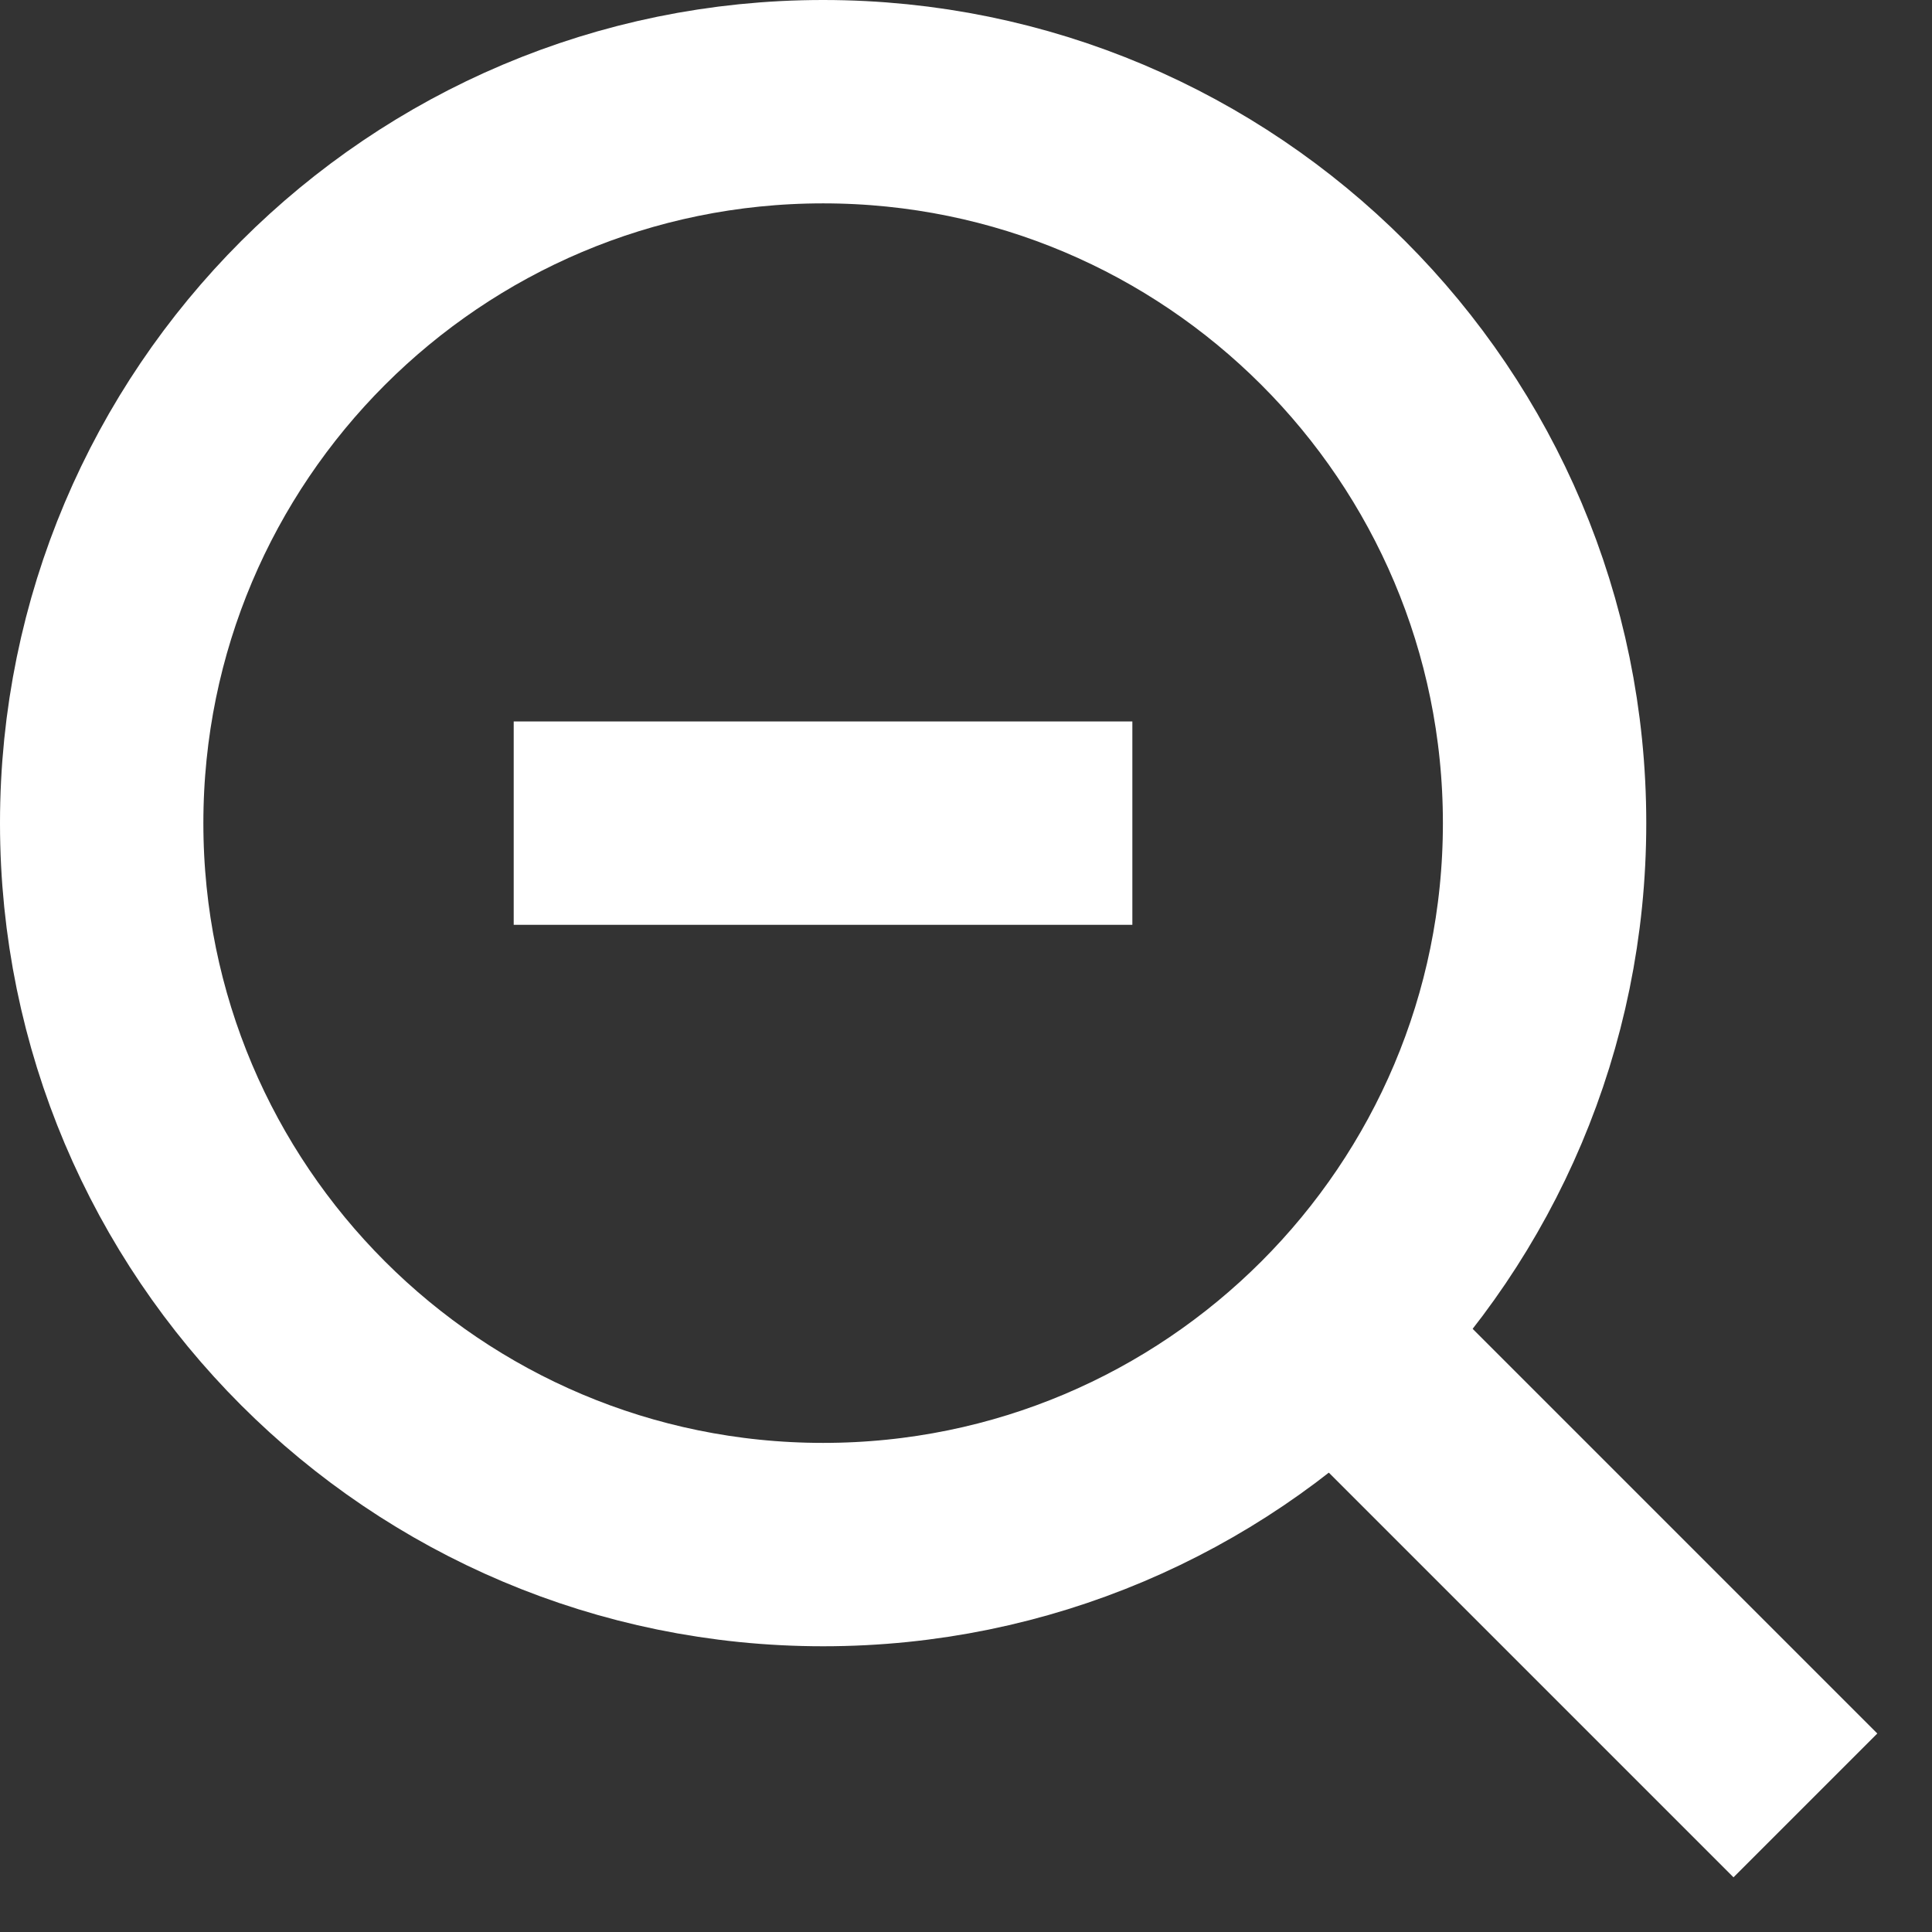
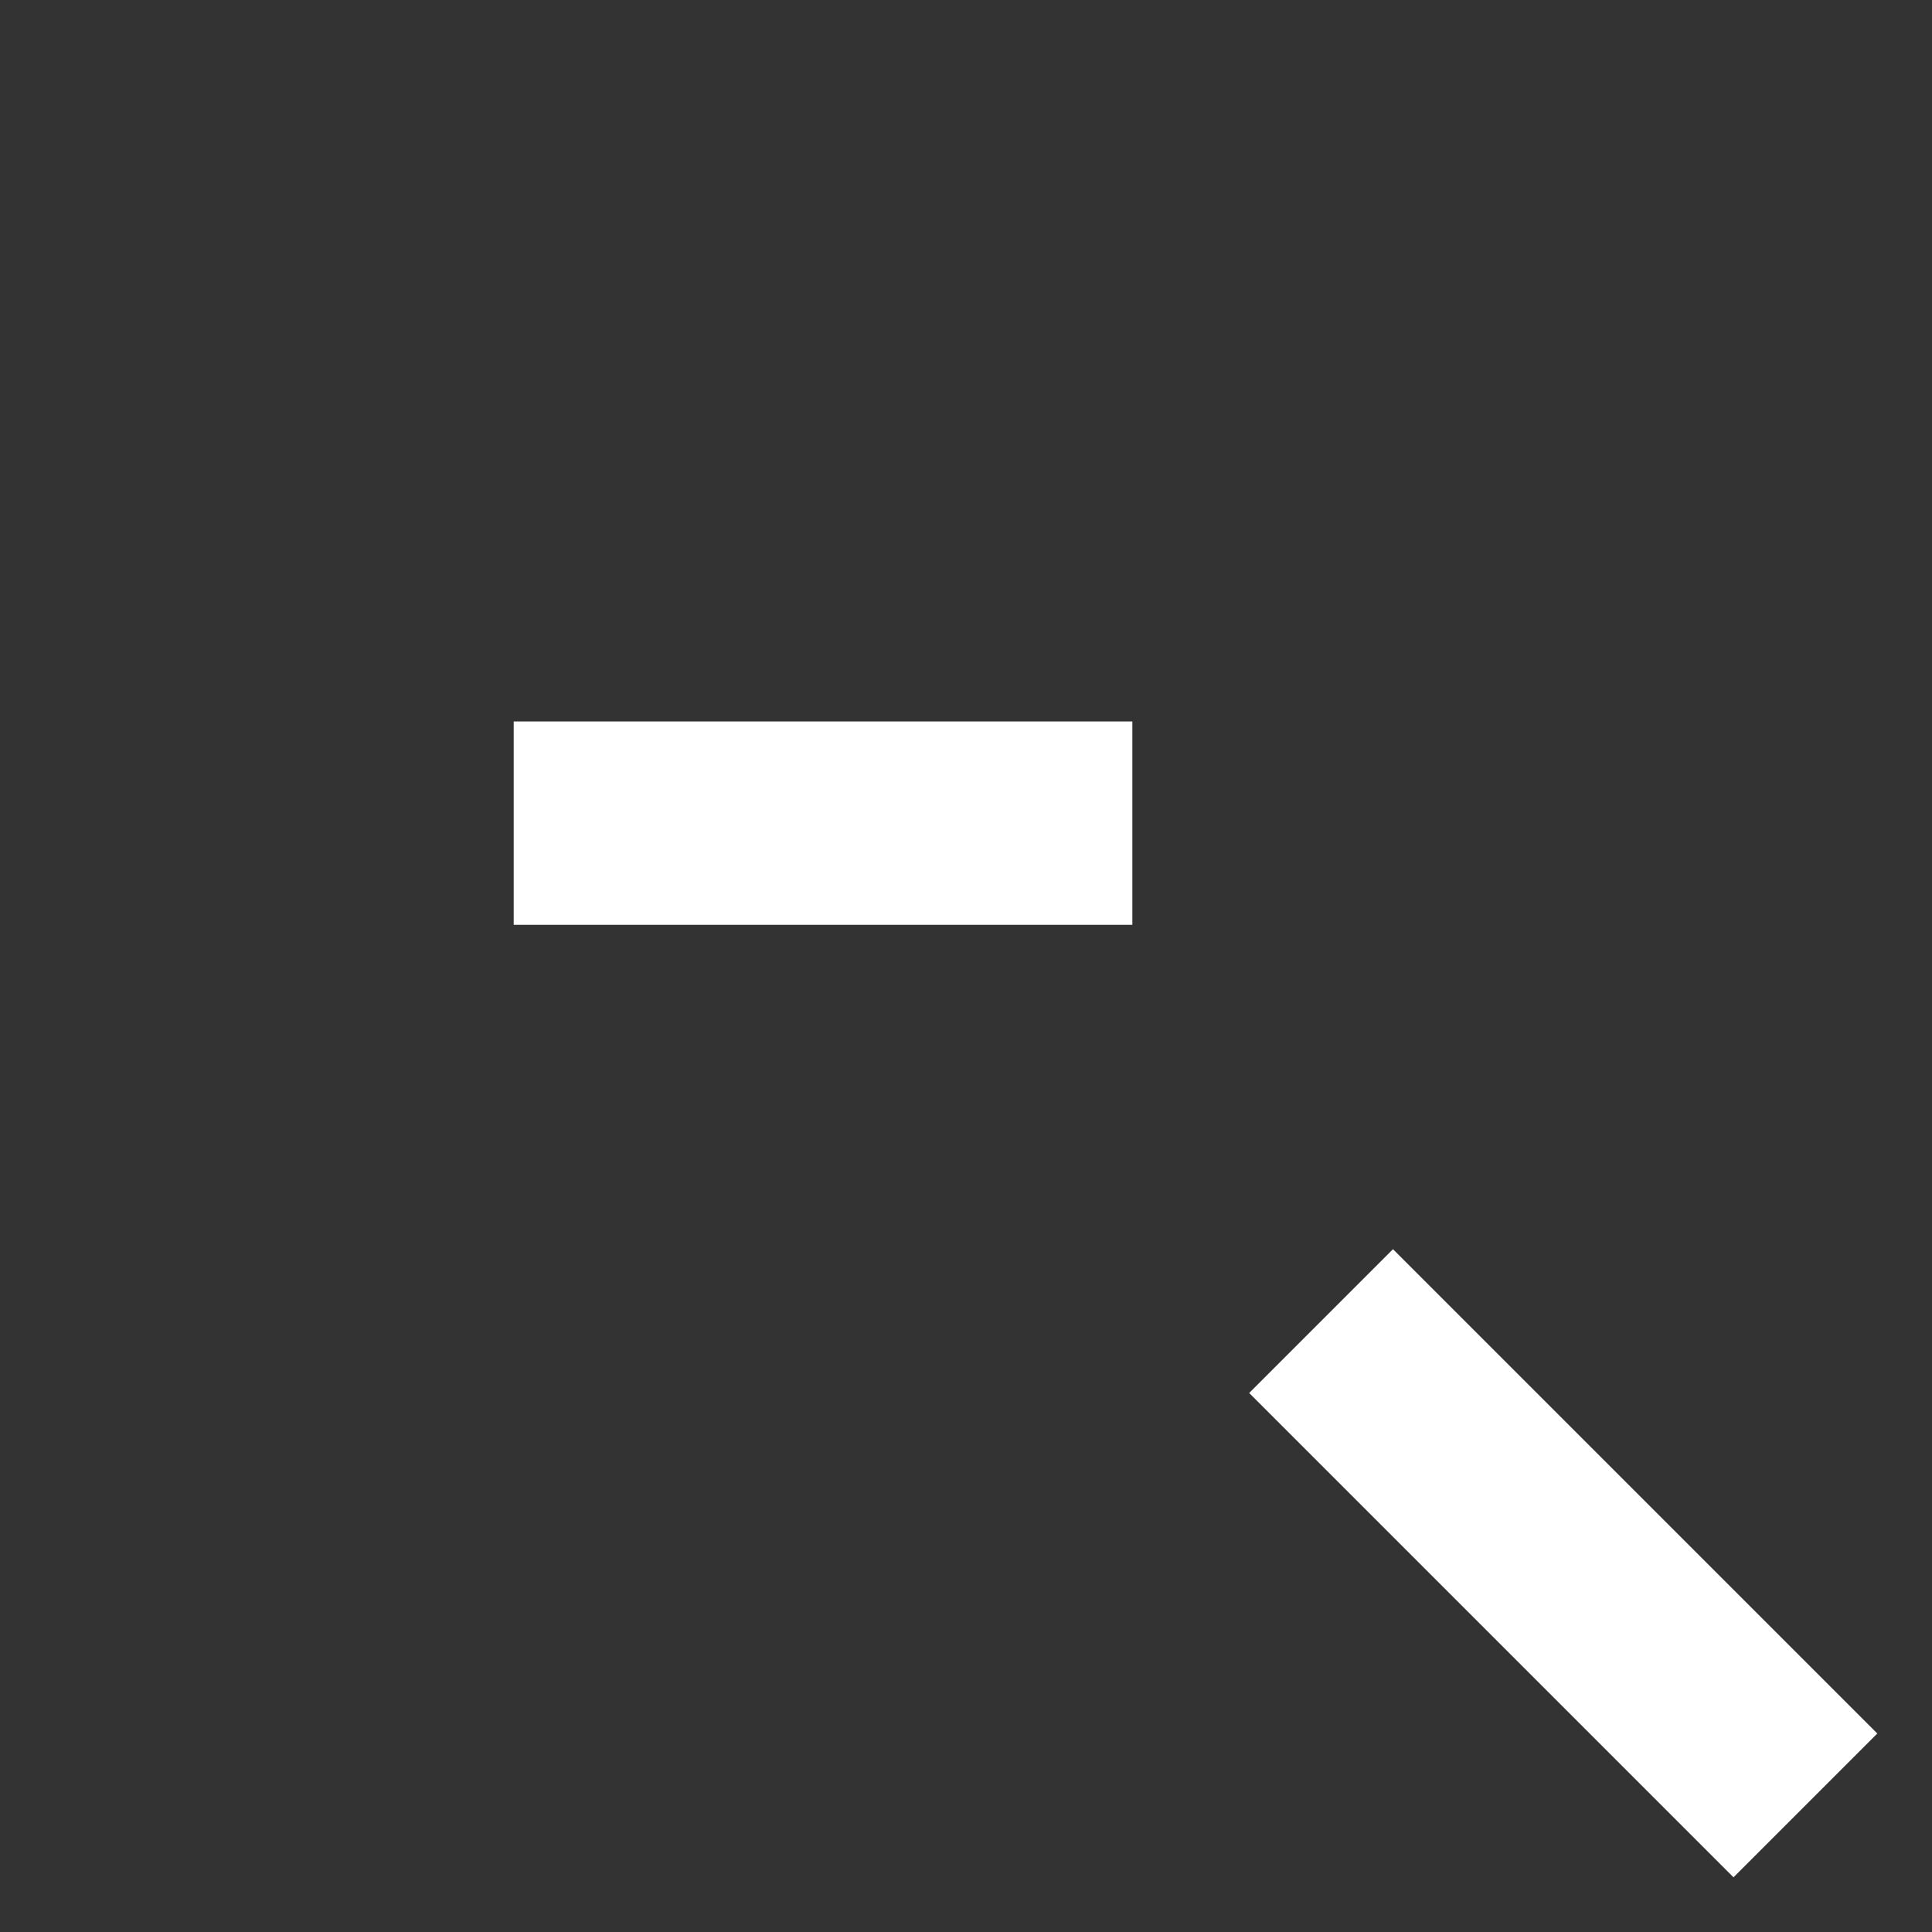
<svg xmlns="http://www.w3.org/2000/svg" width="19" height="19" viewBox="0 0 19 19" fill="none">
  <rect x="0" y="0" width="19" height="19" fill="#333333" stroke="none" />
  <path d="M12.992 12.992L17.755 17.755" stroke="white" stroke-width="2" stroke-miterlimit="10" />
-   <path d="M8.095 15.19C12.014 15.19 15.19 12.014 15.19 8.095C15.19 4.177 12.014 1 8.095 1C4.177 1 1 4.177 1 8.095C1 12.014 4.177 15.19 8.095 15.19Z" stroke="white" stroke-width="2" stroke-miterlimit="10" />
  <path d="M5.052 8.095H11.136" stroke="white" stroke-width="2" stroke-miterlimit="10" />
</svg>